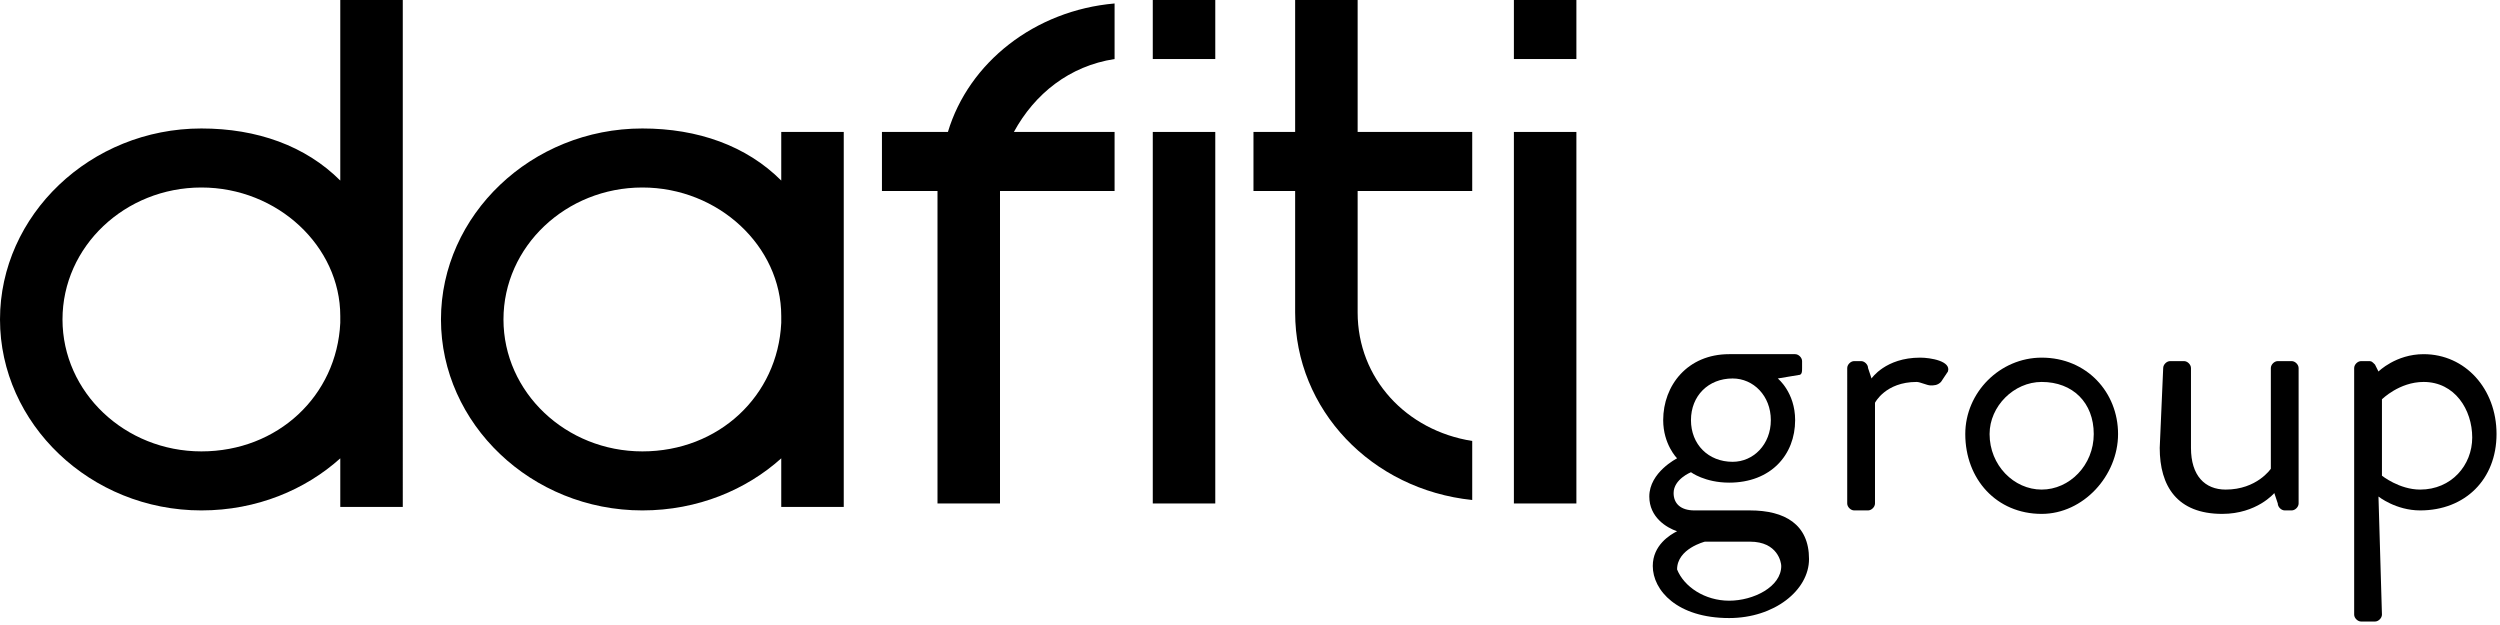
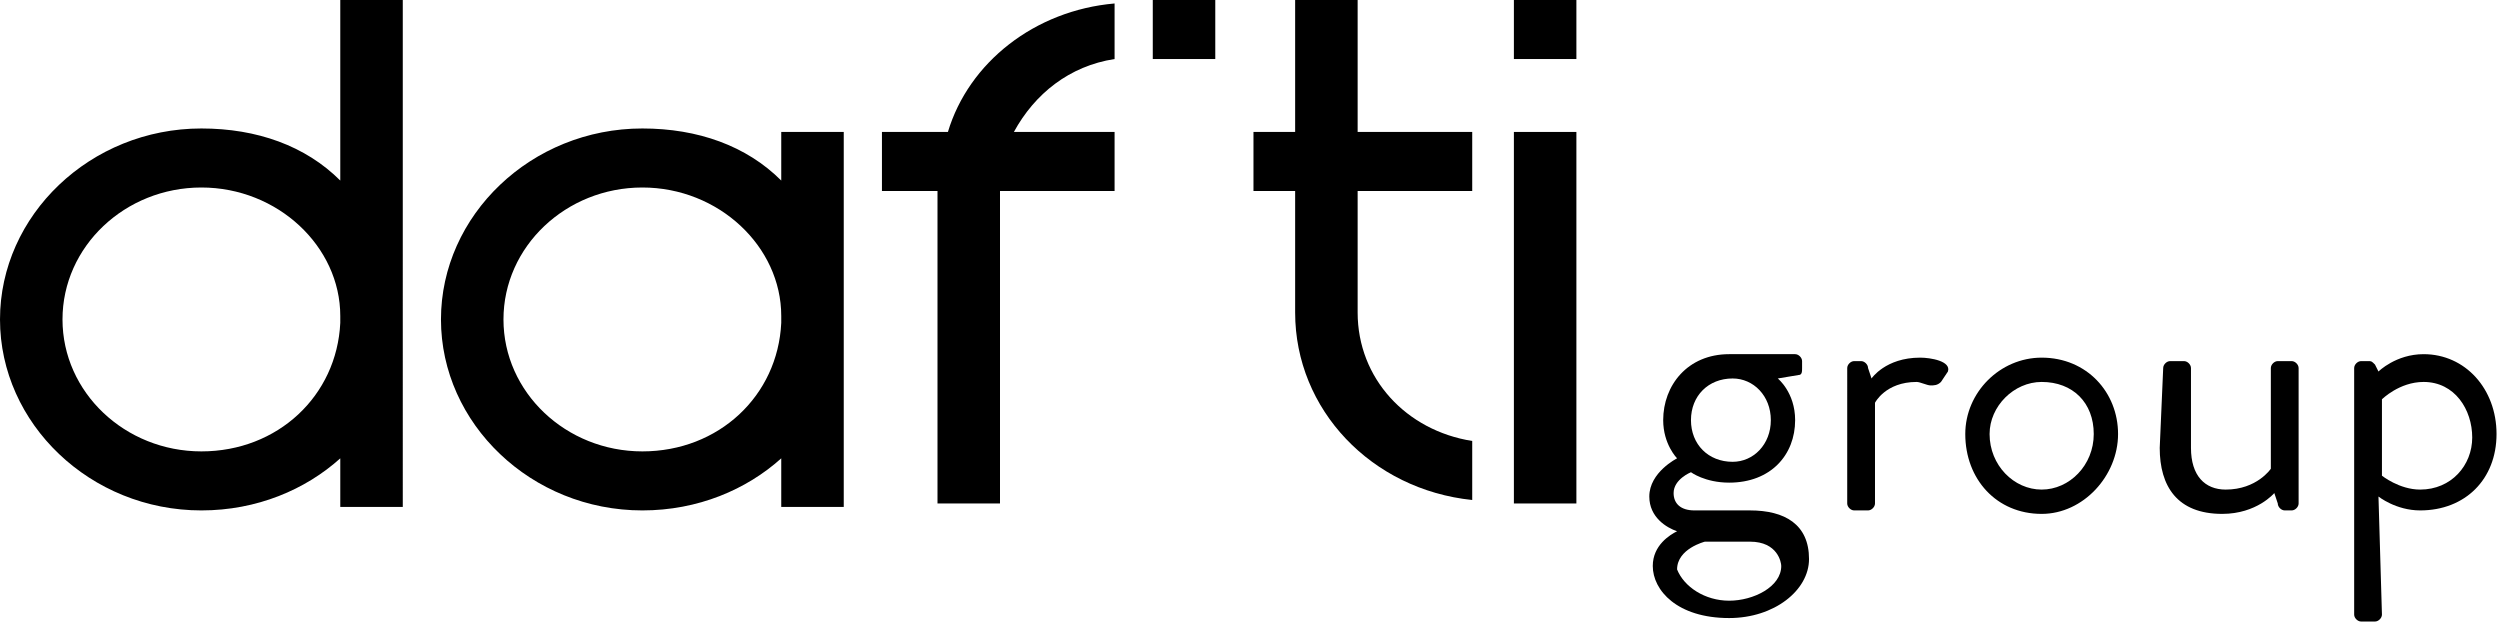
<svg xmlns="http://www.w3.org/2000/svg" xmlns:xlink="http://www.w3.org/1999/xlink" version="1.0" id="Camada_1" x="0px" y="0px" viewBox="0 0 72 18" style="enable-background:new 0 0 72 18;" xml:space="preserve">
  <style type="text/css">
	.st0{clip-path:url(#SVGID_2_);}
</style>
  <g>
    <defs>
      <rect id="SVGID_1_" width="72" height="18" />
    </defs>
    <clipPath id="SVGID_2_">
      <use xlink:href="#SVGID_1_" style="overflow:visible;" />
    </clipPath>
    <g class="st0">
-       <path d="M35,3.8h-1.8v10.7H35V3.8z" />
      <path d="M35,0h-1.8v1.7H35V0z" />
      <path d="M22.5,5.2c-1-1-2.4-1.5-4-1.5c-3.2,0-5.8,2.5-5.8,5.5c0,3,2.6,5.5,5.8,5.5c1.6,0,3-0.6,4-1.5v1.4h1.8V3.8h-1.8V5.2z     M22.5,9.3c-0.1,2.1-1.8,3.7-4,3.7c-2.2,0-4-1.7-4-3.8c0-2.1,1.8-3.8,4-3.8c2.2,0,4,1.7,4,3.7V9.3z" />
      <path d="M9.8,5.2c-1-1-2.4-1.5-4-1.5C2.6,3.7,0,6.2,0,9.2c0,3,2.6,5.5,5.8,5.5c1.6,0,3-0.6,4-1.5v1.4h1.8V0H9.8V5.2z M9.8,9.3    c-0.1,2.1-1.8,3.7-4,3.7c-2.2,0-4-1.7-4-3.8c0-2.1,1.8-3.8,4-3.8c2.2,0,4,1.7,4,3.7V9.3z" />
      <path d="M27.3,3.8h-1.9v1.7H27v9h1.8v-9h3.3V3.8h-2.9c0.6-1.1,1.6-1.9,2.9-2.1V0.1C29.8,0.3,27.9,1.8,27.3,3.8z" />
      <path d="M45.4,3.8h-1.8v10.7h1.8V3.8z" />
      <path d="M45.4,0h-1.8v1.7h1.8V0z" />
      <path d="M39.1,0h-1.8v3.8h-1.2v1.7h1.2v3.3c0,0.1,0,0.1,0,0.2c0,2.8,2.2,5.1,5.1,5.4v-1.7c-1.9-0.3-3.3-1.8-3.3-3.7V5.5h3.3V3.8    h-3.3L39.1,0L39.1,0z" />
      <path d="M48.3,13.2c0,0-0.4-0.4-0.4-1.1c0-1,0.7-1.9,1.9-1.9h1.9c0.1,0,0.2,0.1,0.2,0.2v0.2c0,0.1,0,0.2-0.1,0.2l-0.6,0.1    c0,0,0.5,0.4,0.5,1.2c0,1-0.7,1.8-1.9,1.8c-0.7,0-1.1-0.3-1.1-0.3s-0.5,0.2-0.5,0.6c0,0.3,0.2,0.5,0.6,0.5h1.6    c1,0,1.7,0.4,1.7,1.4c0,0.9-1,1.7-2.3,1.7c-1.5,0-2.2-0.8-2.2-1.5c0-0.6,0.5-0.9,0.7-1v0c-0.3-0.1-0.8-0.4-0.8-1    C47.5,13.6,48.3,13.2,48.3,13.2z M49.8,17.3c0.7,0,1.5-0.4,1.5-1c0-0.1-0.1-0.7-0.9-0.7h-1.3c0,0-0.8,0.2-0.8,0.8    C48.5,16.9,49.1,17.3,49.8,17.3z M51,12.1c0-0.7-0.5-1.2-1.1-1.2c-0.7,0-1.2,0.5-1.2,1.2c0,0.7,0.5,1.2,1.2,1.2    C50.5,13.3,51,12.8,51,12.1z" />
      <path d="M53.2,10.6c0-0.1,0.1-0.2,0.2-0.2h0.2c0.1,0,0.2,0.1,0.2,0.2l0.1,0.3c0,0,0.4-0.6,1.4-0.6c0.3,0,0.9,0.1,0.8,0.4L55.9,11    c-0.1,0.1-0.2,0.1-0.3,0.1c-0.1,0-0.3-0.1-0.4-0.1c-0.9,0-1.2,0.6-1.2,0.6v2.9c0,0.1-0.1,0.2-0.2,0.2h-0.4c-0.1,0-0.2-0.1-0.2-0.2    L53.2,10.6L53.2,10.6z" />
      <path d="M58.8,10.3c1.3,0,2.2,1,2.2,2.2c0,1.2-1,2.3-2.2,2.3c-1.3,0-2.2-1-2.2-2.3C56.6,11.3,57.6,10.3,58.8,10.3z M58.8,14.1    c0.8,0,1.5-0.7,1.5-1.6c0-0.9-0.6-1.5-1.5-1.5c-0.8,0-1.5,0.7-1.5,1.5C57.3,13.4,58,14.1,58.8,14.1z" />
      <path d="M62.3,10.6c0-0.1,0.1-0.2,0.2-0.2h0.4c0.1,0,0.2,0.1,0.2,0.2v2.3c0,0.8,0.4,1.2,1,1.2c0.9,0,1.3-0.6,1.3-0.6v-2.9    c0-0.1,0.1-0.2,0.2-0.2H66c0.1,0,0.2,0.1,0.2,0.2v3.9c0,0.1-0.1,0.2-0.2,0.2h-0.2c-0.1,0-0.2-0.1-0.2-0.2l-0.1-0.3    c0,0-0.5,0.6-1.5,0.6c-1.3,0-1.8-0.8-1.8-1.9L62.3,10.6L62.3,10.6z" />
      <path d="M68.6,17.7c0,0.1-0.1,0.2-0.2,0.2h-0.4c-0.1,0-0.2-0.1-0.2-0.2v-7.1c0-0.1,0.1-0.2,0.2-0.2h0.2c0.1,0,0.1,0,0.2,0.1    l0.1,0.2c0,0,0.5-0.5,1.3-0.5c1.2,0,2.1,1,2.1,2.3c0,1.3-0.9,2.2-2.2,2.2c-0.7,0-1.2-0.4-1.2-0.4L68.6,17.7L68.6,17.7z M69.7,14.1    c0.9,0,1.5-0.7,1.5-1.5c0-0.8-0.5-1.6-1.4-1.6c-0.7,0-1.2,0.5-1.2,0.5v2.2C68.6,13.7,69.1,14.1,69.7,14.1z" />
    </g>
  </g>
</svg>